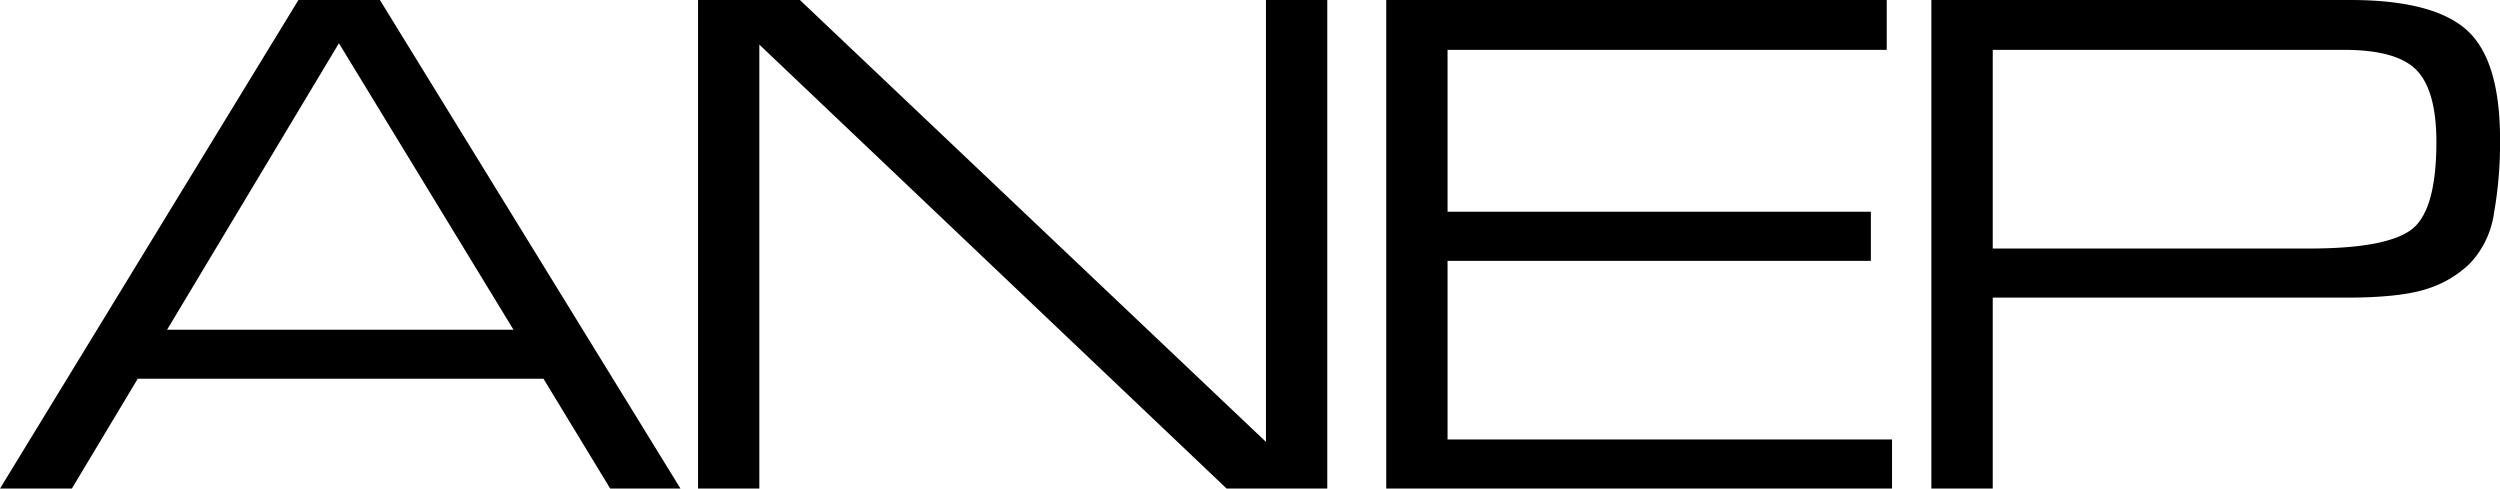
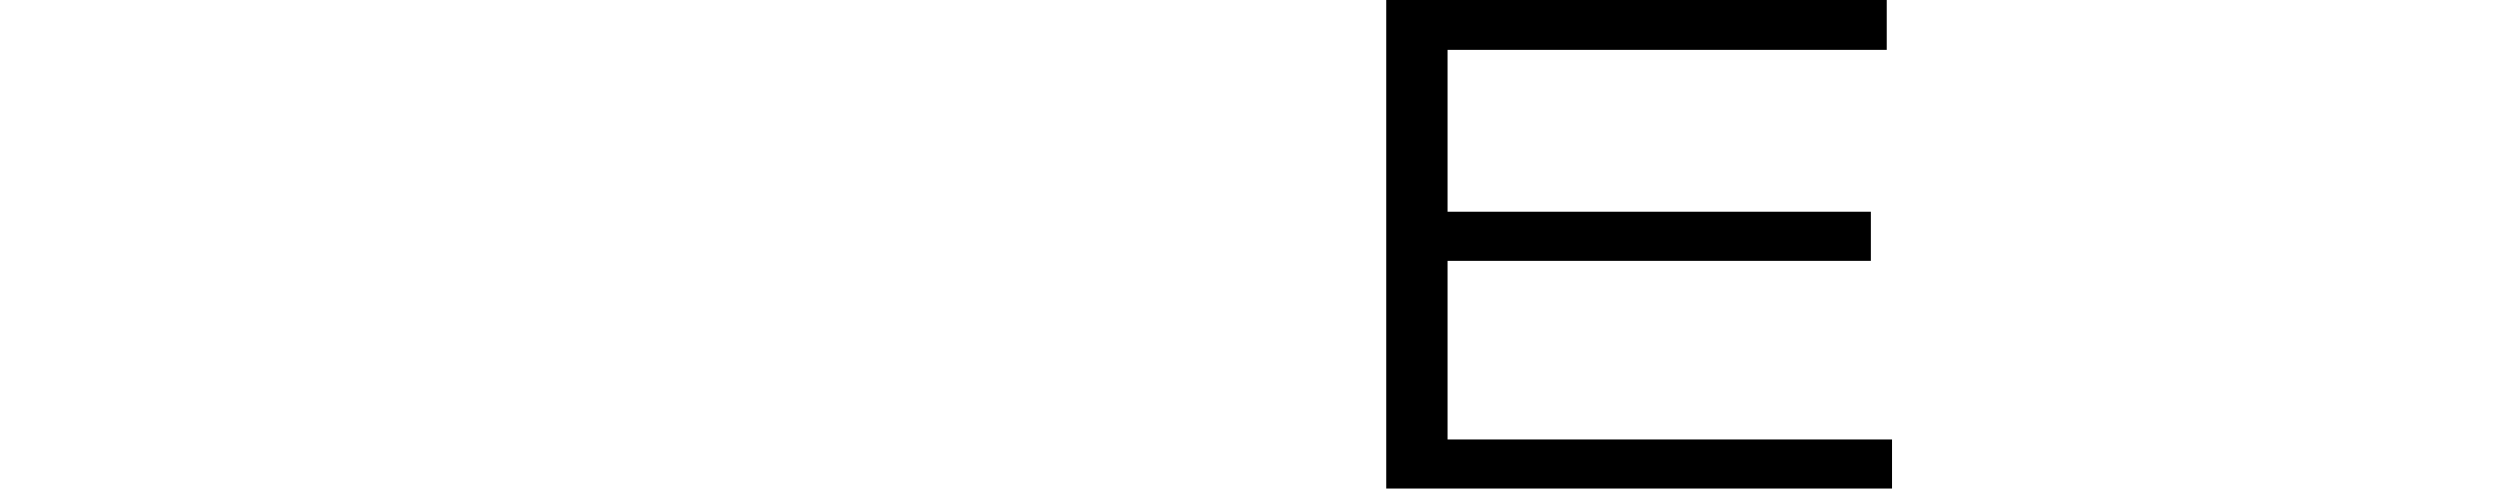
<svg xmlns="http://www.w3.org/2000/svg" viewBox="0 0 458.29 89.57">
-   <path d="M467.54,328H454.37l54.72-89.58H524L579.11,328H566.23L554,307.87H479.62ZM485,298.88H548.5l-32-52.51Z" transform="translate(-454.37 -238.44)" />
-   <path d="M582.33,328V238.44H601l85.44,81v-81h11.24V328H679.23l-85.66-81.38V328Z" transform="translate(-454.37 -238.44)" />
  <path d="M797.33,277.26v9h-77.6V319h81.48v9H708.49V238.44h91.75v9.14H719.73v29.68Z" transform="translate(-454.37 -238.44)" />
-   <path d="M912.67,264a73.89,73.89,0,0,1-1.12,13.56,16.85,16.85,0,0,1-4.37,9.14,19.75,19.75,0,0,1-8.12,4.76Q894.2,293,884.49,293H819.67v35H808.42V238.44h76.76q15.14,0,21.31,5.44T912.67,264ZM901,264.5q0-9.4-3.6-13.16t-13.33-3.76h-64.4V284h58q13.88,0,18.6-3.36T901,264.5Z" transform="translate(-454.37 -238.44)" />
</svg>